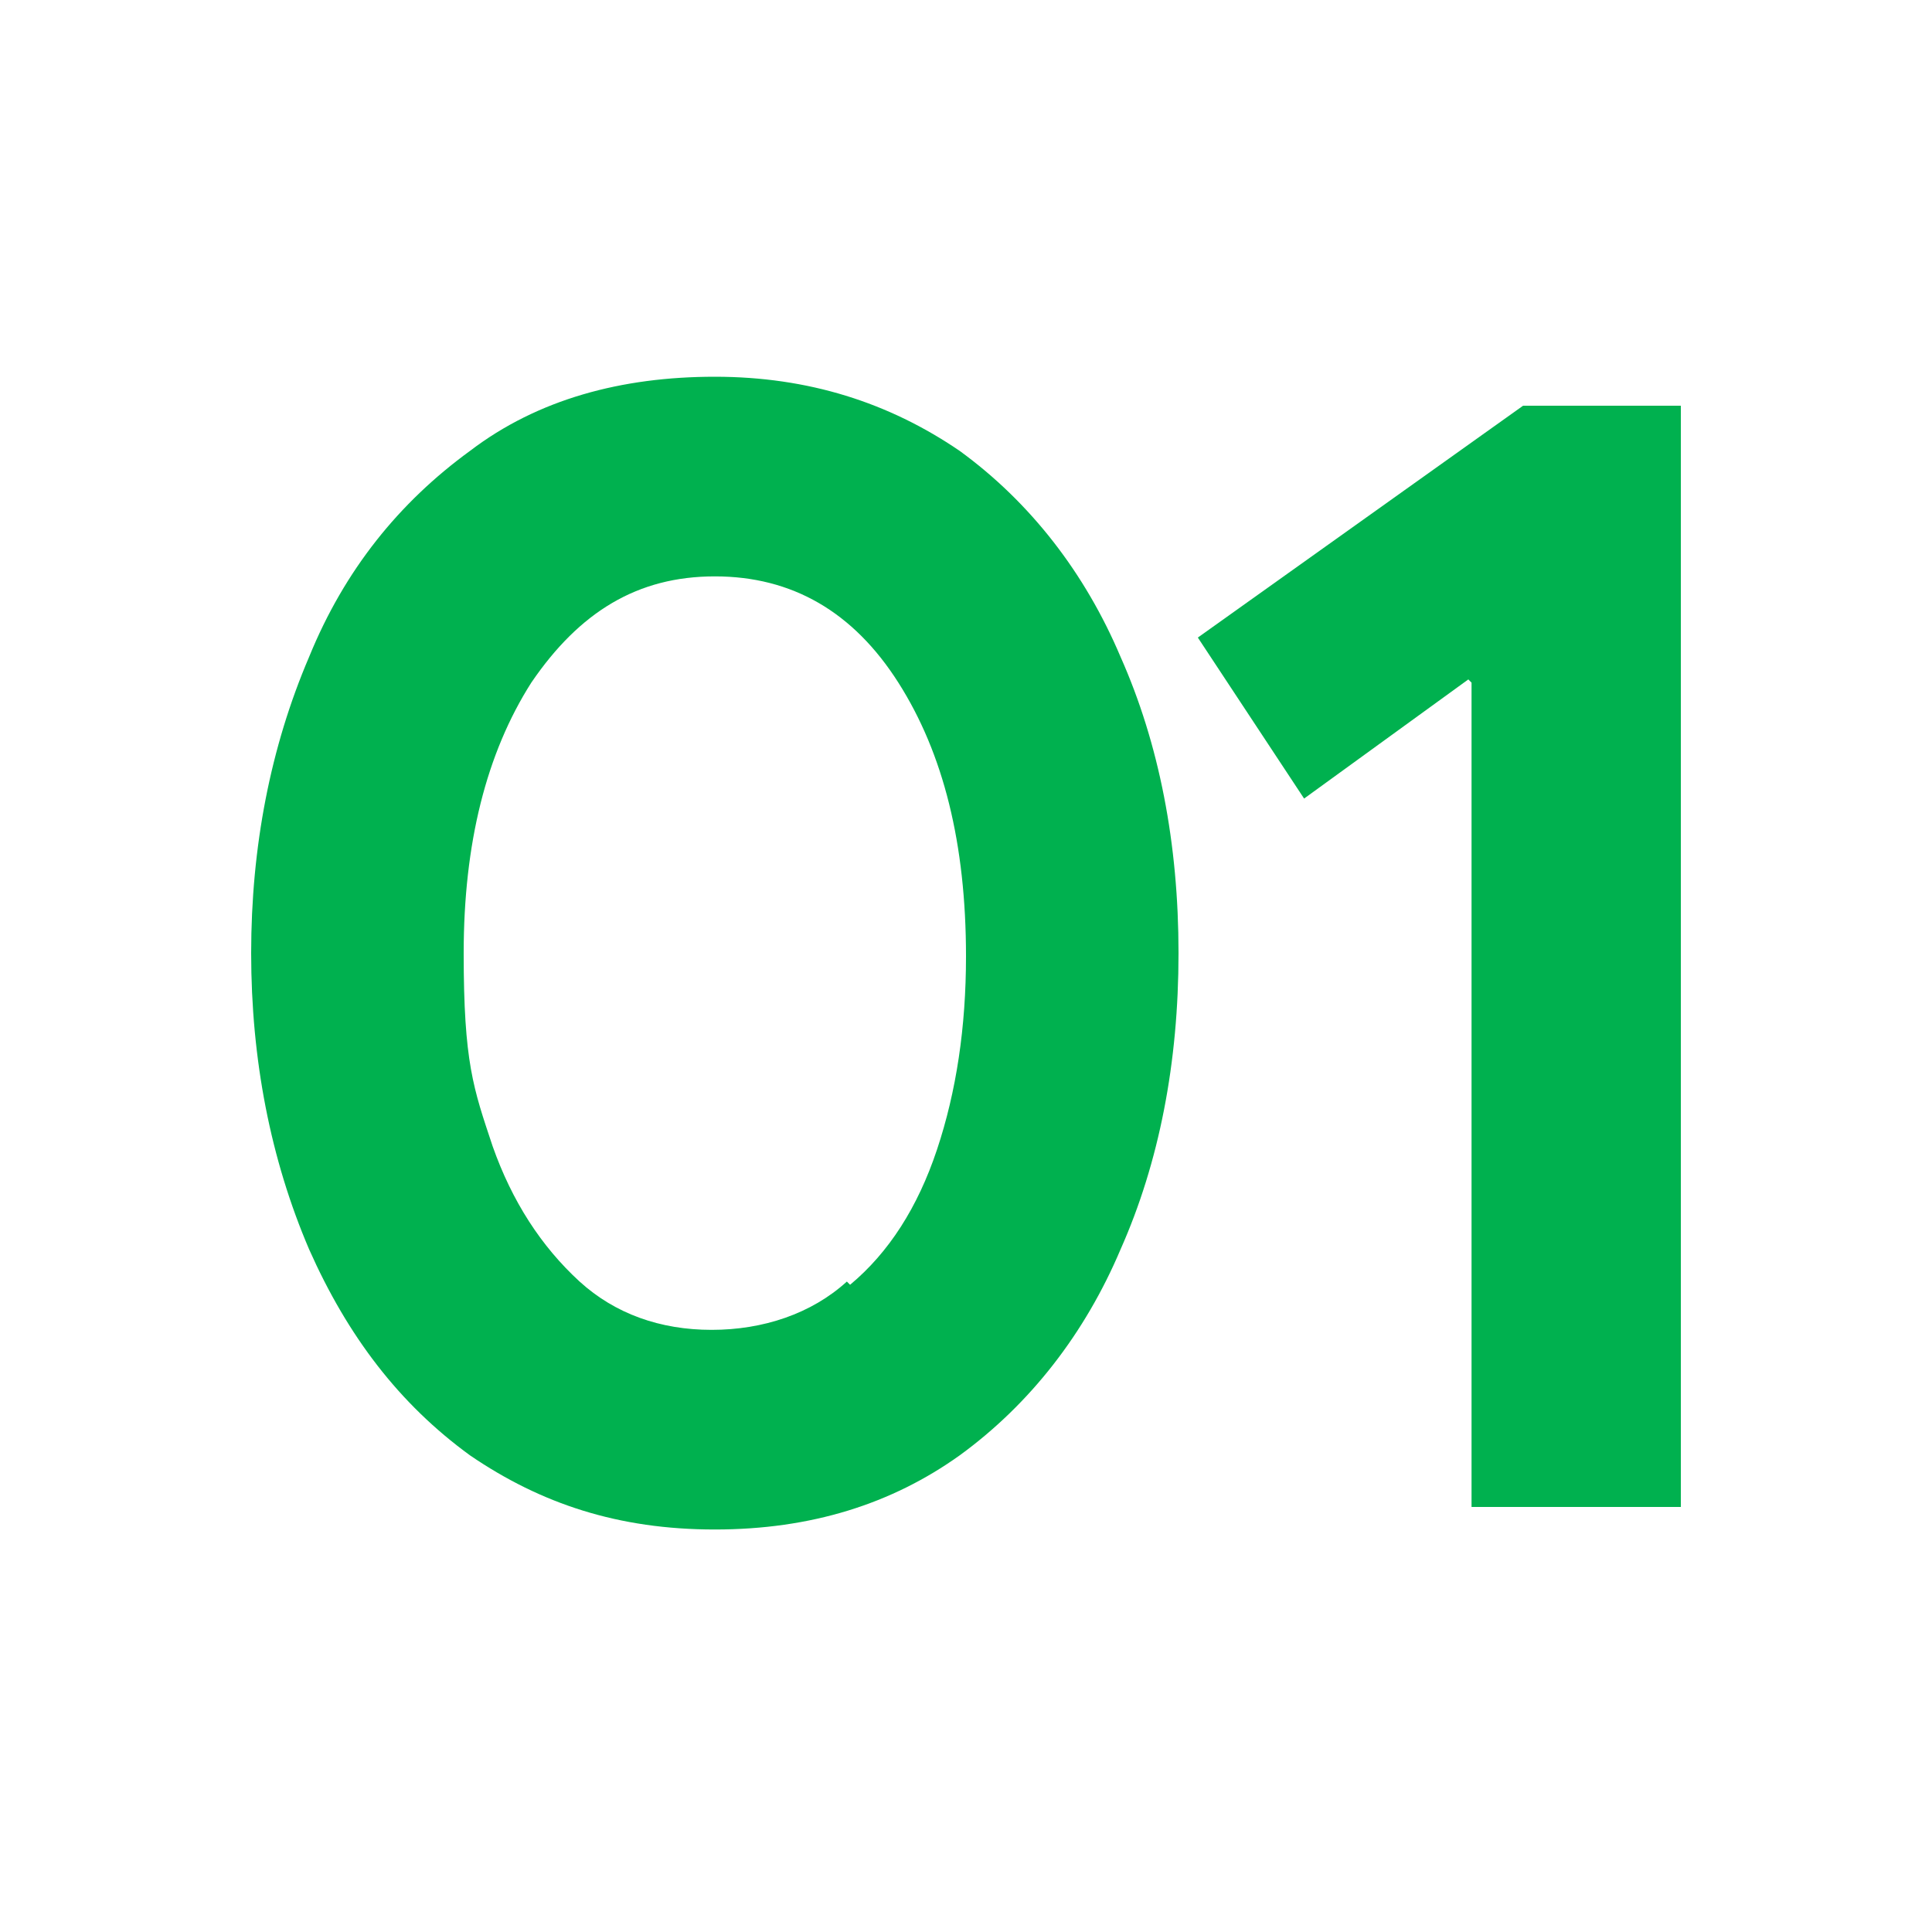
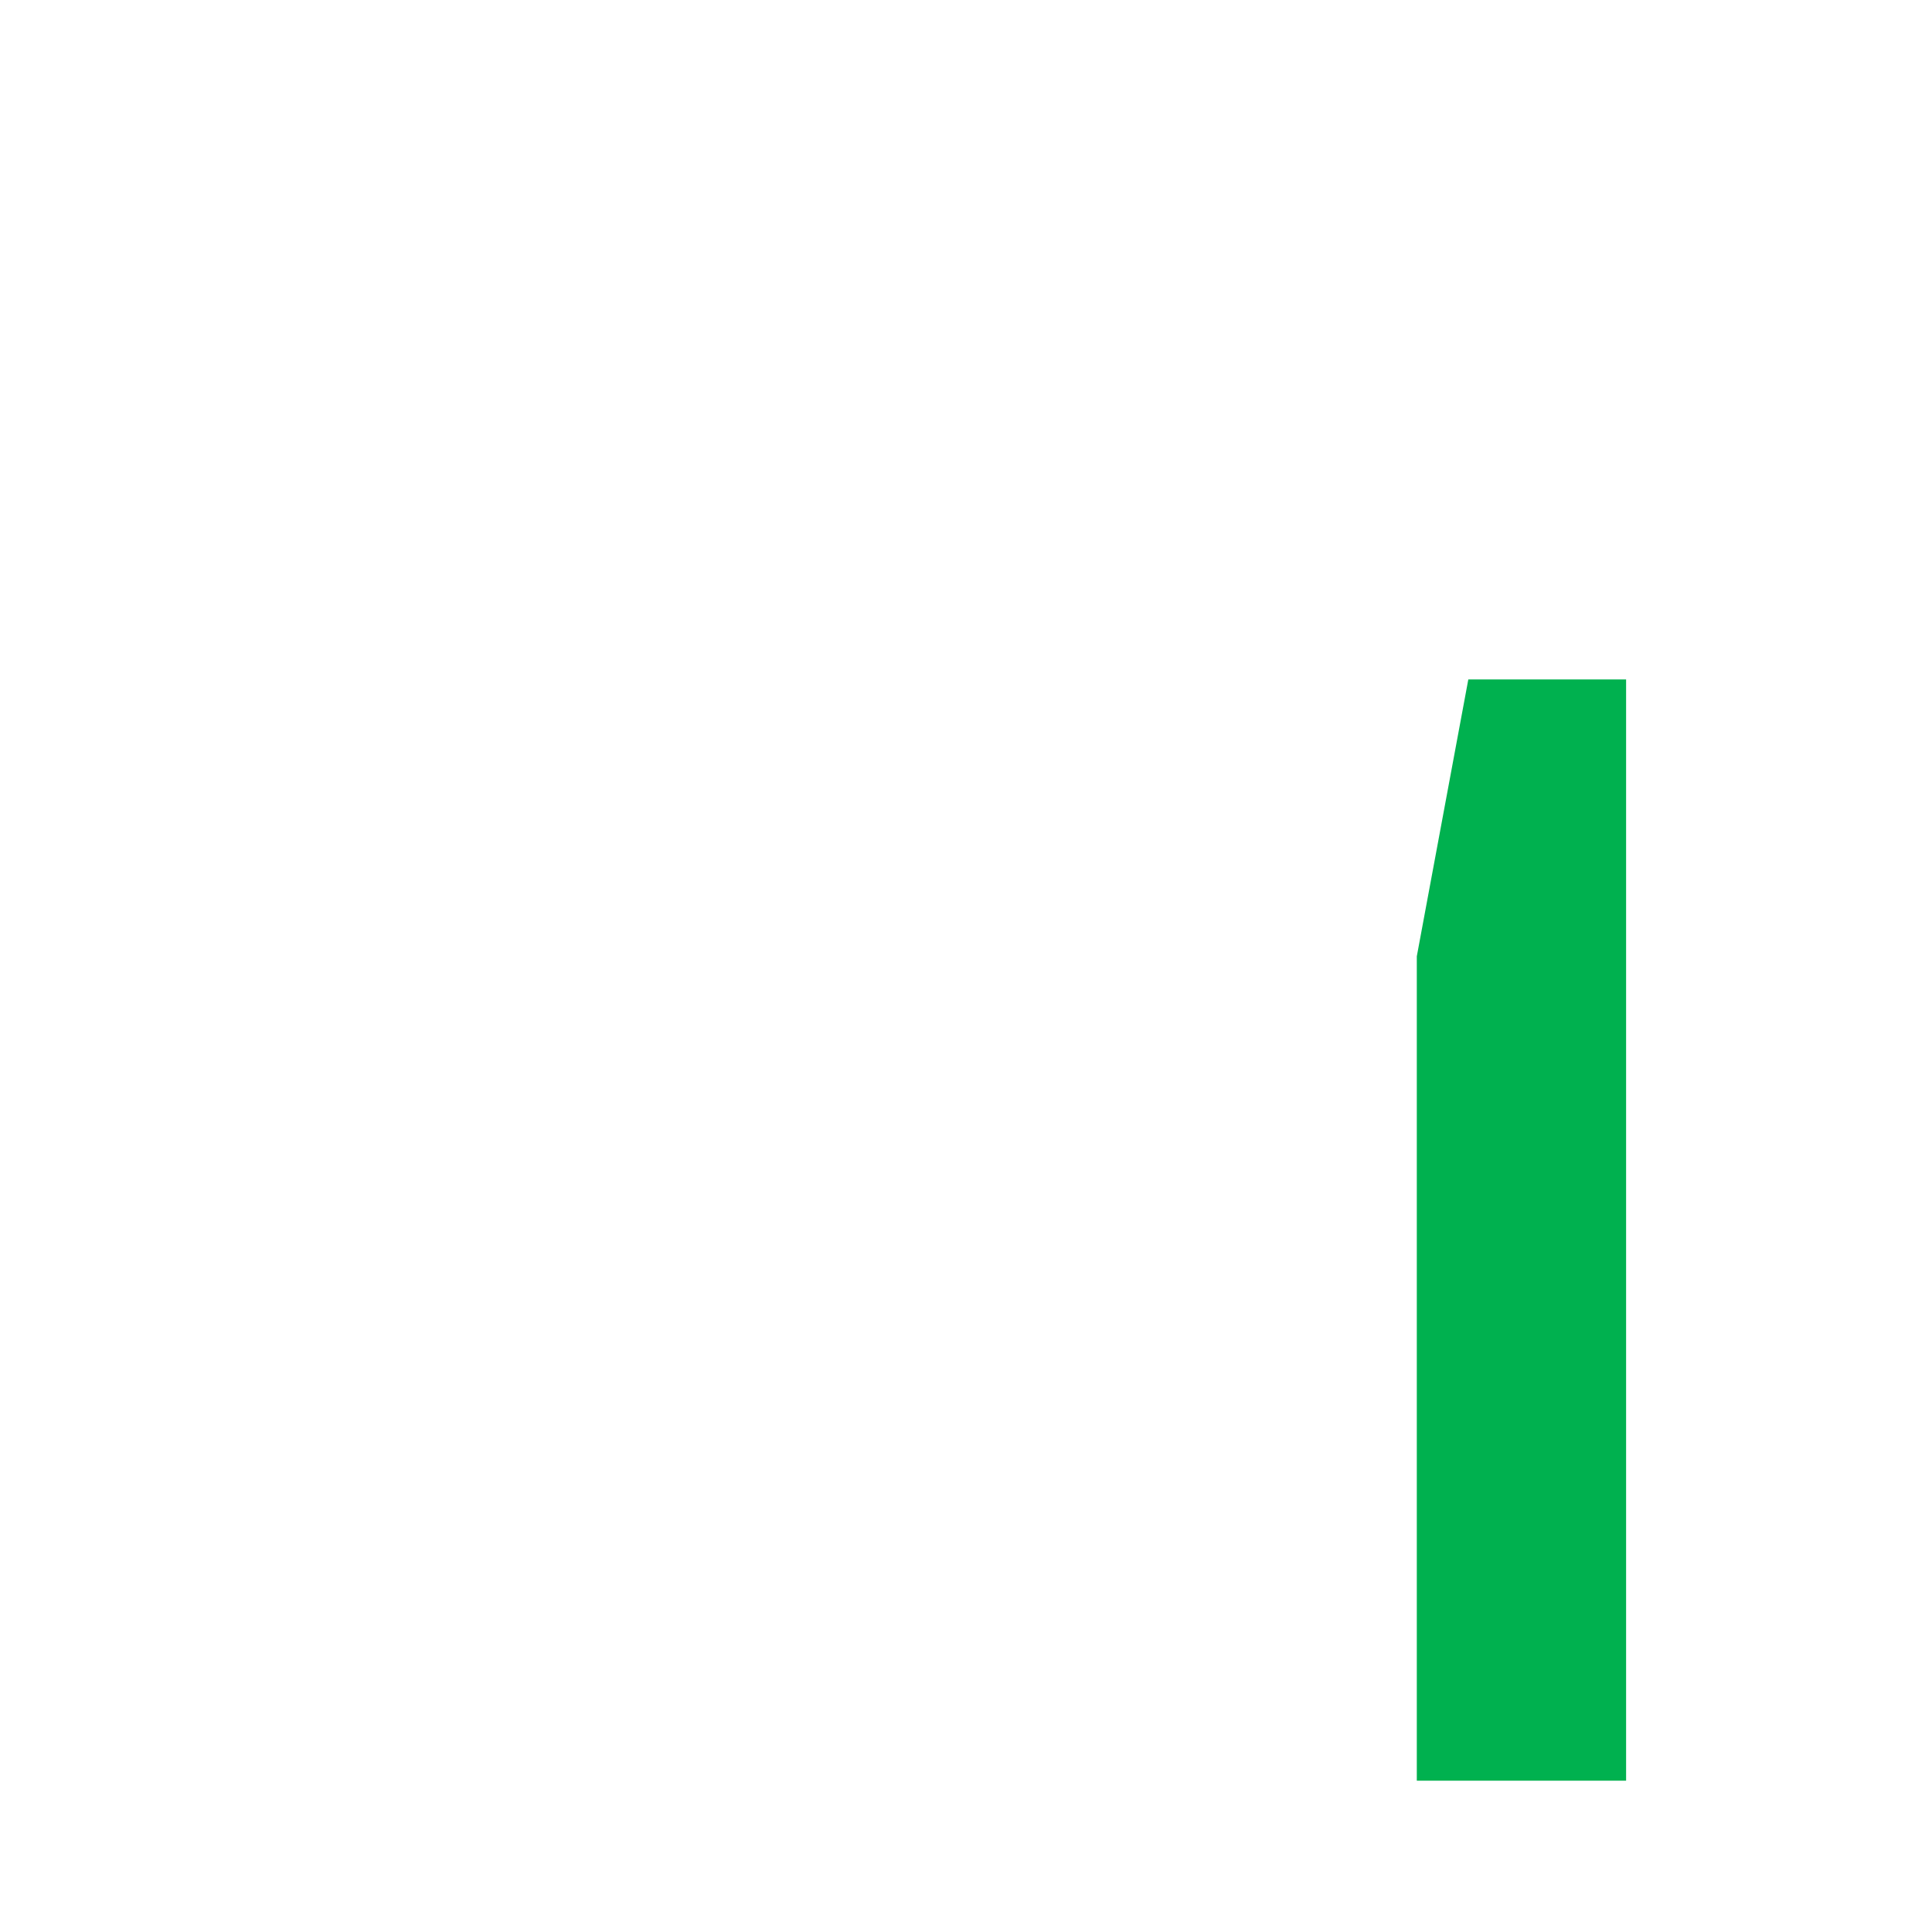
<svg xmlns="http://www.w3.org/2000/svg" id="Layer_2" data-name="Layer 2" version="1.1" viewBox="0 0 60 60">
  <defs>
    <style>
      .cls-1 {
        fill: #00b14f;
      }

      .cls-1, .cls-2 {
        stroke-width: 0px;
      }

      .cls-2 {
        fill: none;
      }

      .cls-3 {
        clip-path: url(#clippath);
      }
    </style>
    <clipPath id="clippath">
      <rect class="cls-2" width="60" height="60" />
    </clipPath>
  </defs>
  <g id="Layer_1-2" data-name="Layer 1-2">
    <g class="cls-3">
      <g>
-         <path class="cls-1" d="M14.6,45.2c-2.2-1.6-3.8-3.7-5-6.4-1.2-2.8-1.8-5.9-1.8-9.2s.6-6.4,1.8-9.2c1.1-2.7,2.8-4.8,5-6.4,2.1-1.6,4.7-2.3,7.6-2.3s5.4.8,7.6,2.3c2.2,1.6,3.9,3.8,5,6.4,1.2,2.7,1.8,5.8,1.8,9.2s-.6,6.5-1.8,9.2c-1.1,2.6-2.8,4.8-5,6.4-2.1,1.5-4.6,2.3-7.6,2.3s-5.4-.8-7.6-2.3ZM26.4,39.9c1.2-1,2.1-2.4,2.7-4.2.6-1.8.9-3.8.9-6,0-3.5-.7-6.3-2.1-8.5-1.4-2.2-3.3-3.3-5.7-3.3s-4.2,1.1-5.7,3.3c-1.4,2.2-2.1,5-2.1,8.4s.3,4.2.9,6c.6,1.7,1.5,3.1,2.7,4.2,1.1,1,2.5,1.5,4.1,1.5s3.1-.5,4.2-1.5h0Z" />
-         <path class="cls-1" d="M45.6,21.1l-5.1,3.7-3.3-5,10.1-7.2h4.9v34.2h-6.5s0-25.6,0-25.6Z" />
+         <path class="cls-1" d="M45.6,21.1h4.9v34.2h-6.5s0-25.6,0-25.6Z" />
      </g>
    </g>
  </g>
</svg>